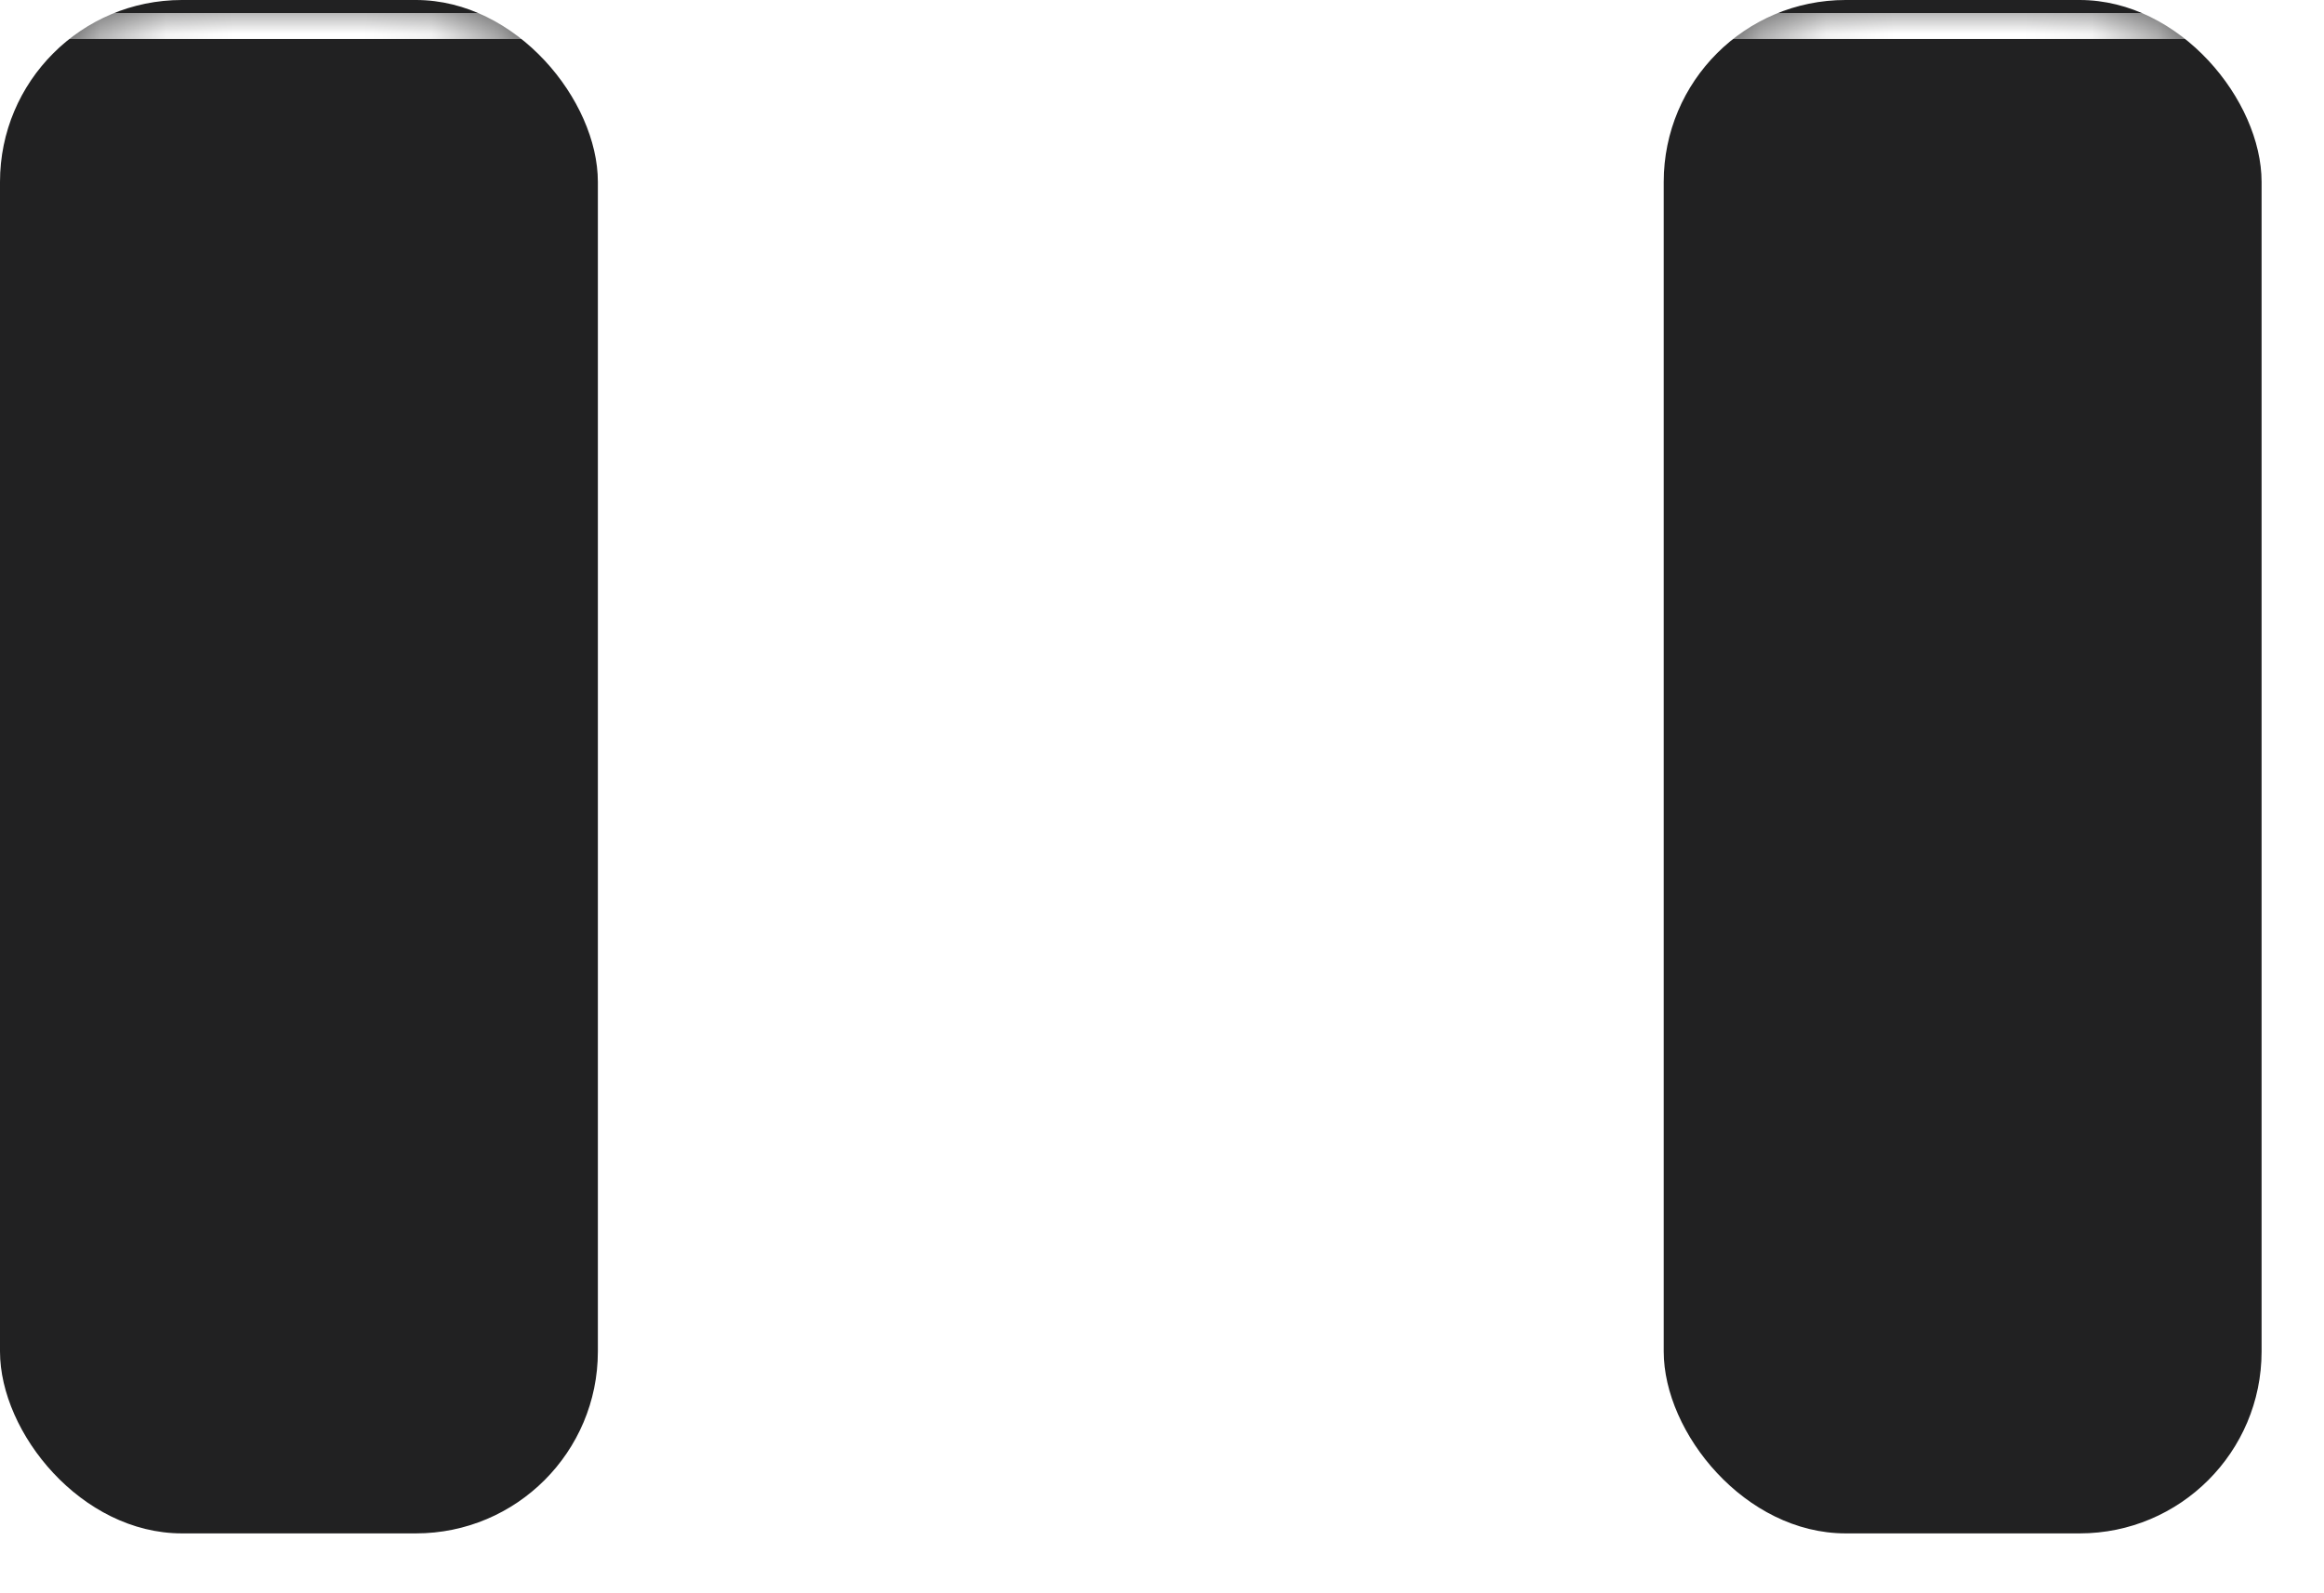
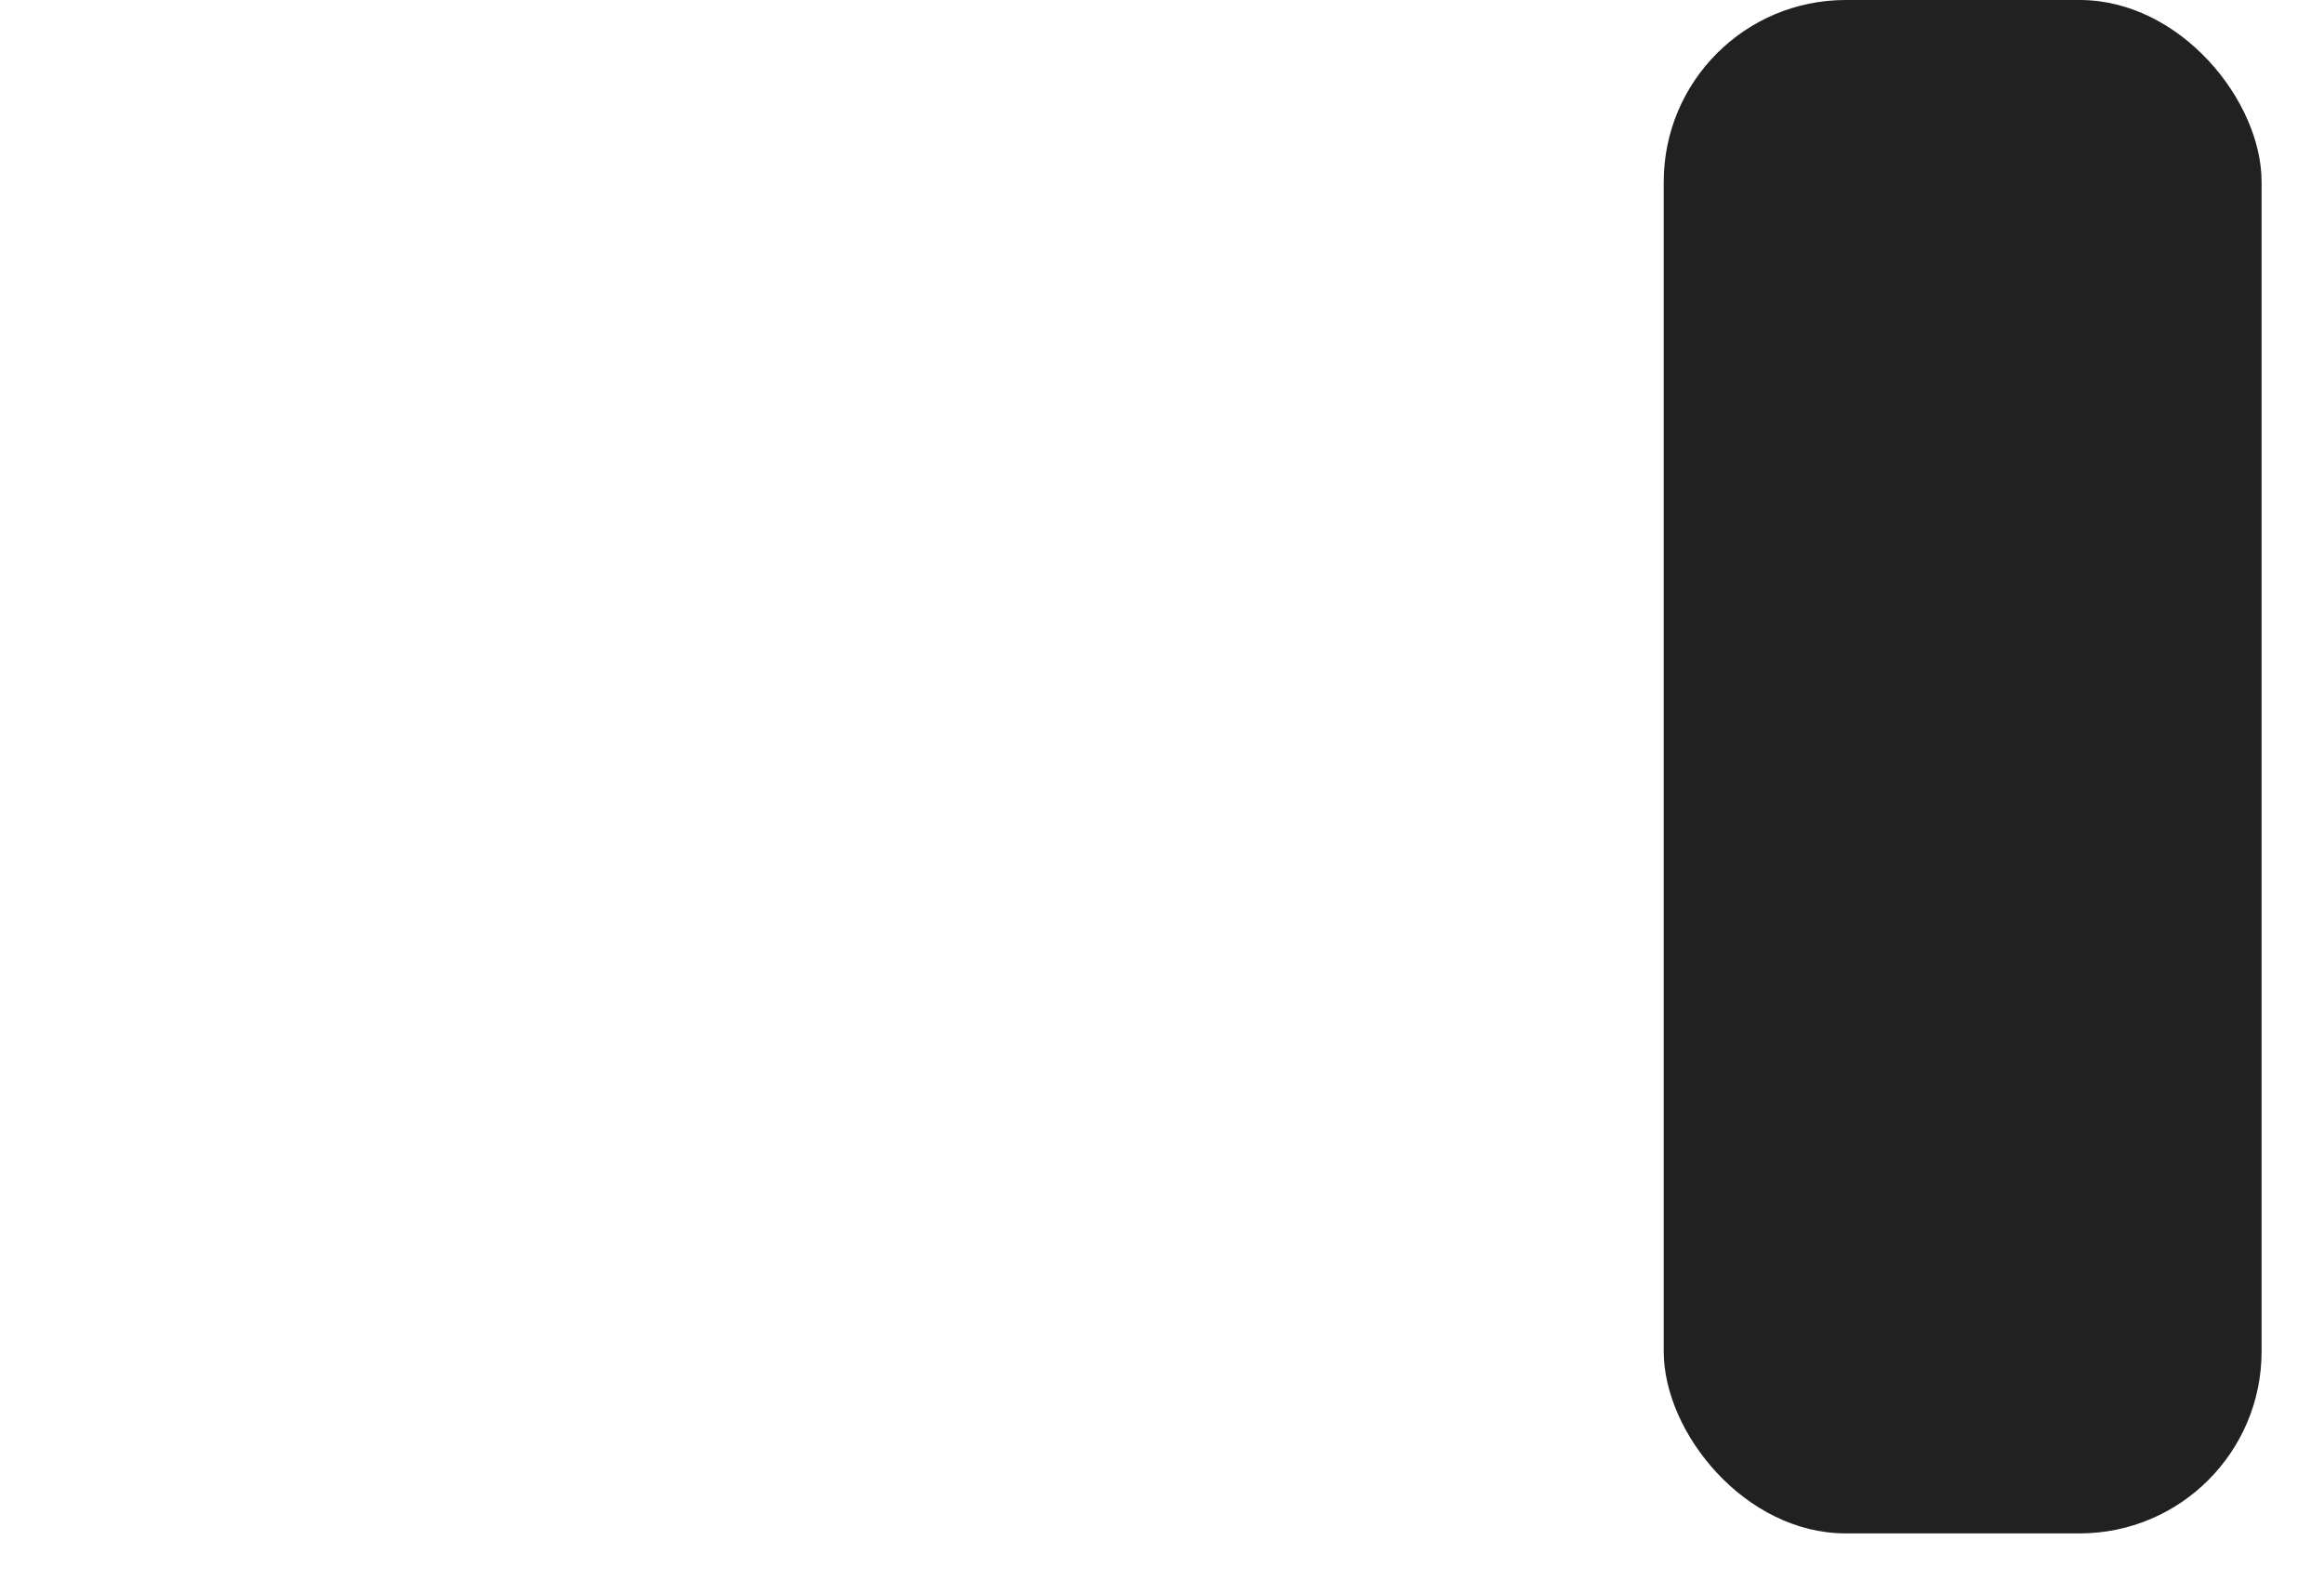
<svg xmlns="http://www.w3.org/2000/svg" fill="none" height="100%" overflow="visible" preserveAspectRatio="none" style="display: block;" viewBox="0 0 35 24" width="100%">
  <g id="Group 12409">
    <g id="Group 12406">
      <rect fill="#212122" height="23.098" id="Rectangle 1734" rx="2.74" width="9.004" x="25.056" y="0" />
      <g id="Mask Group">
        <mask height="24" id="mask0_0_27885" maskUnits="userSpaceOnUse" style="mask-type:alpha" width="10" x="25" y="0">
-           <rect fill="#5208D7" height="23.098" id="Rectangle 1737" rx="2.74" width="9.004" x="25.056" y="0.001" />
-         </mask>
+           </mask>
        <g mask="url(#mask0_0_27885)">
          <g filter="url(#filter0_f_0_27885)" id="Vector 52">
-             <path d="M23.489 0.392H35.234" stroke="white" stroke-width="0.391" />
-           </g>
+             </g>
        </g>
      </g>
    </g>
    <g id="Group 12408">
-       <rect fill="#212122" height="23.098" id="Rectangle 1734_2" rx="2.74" width="9.004" x="-0" y="0" />
      <g id="Mask Group_2">
        <mask height="24" id="mask1_0_27885" maskUnits="userSpaceOnUse" style="mask-type:alpha" width="11" x="-1" y="0">
-           <rect fill="#5208D7" height="23.098" id="Rectangle 1737_2" rx="2.74" width="9.004" x="-0" y="0.001" />
-         </mask>
+           </mask>
        <g mask="url(#mask1_0_27885)">
          <g filter="url(#filter1_f_0_27885)" id="Vector 52_2">
            <path d="M-1.566 0.392H10.178" stroke="white" stroke-width="0.391" />
          </g>
        </g>
      </g>
    </g>
  </g>
  <defs>
    <filter color-interpolation-filters="sRGB" filterUnits="userSpaceOnUse" height="2.74" id="filter0_f_0_27885" width="14.094" x="22.315" y="-0.978">
      <feFlood flood-opacity="0" result="BackgroundImageFix" />
      <feBlend in="SourceGraphic" in2="BackgroundImageFix" mode="normal" result="shape" />
      <feGaussianBlur result="effect1_foregroundBlur_0_27885" stdDeviation="0.587" />
    </filter>
    <filter color-interpolation-filters="sRGB" filterUnits="userSpaceOnUse" height="2.74" id="filter1_f_0_27885" width="14.094" x="-2.741" y="-0.978">
      <feFlood flood-opacity="0" result="BackgroundImageFix" />
      <feBlend in="SourceGraphic" in2="BackgroundImageFix" mode="normal" result="shape" />
      <feGaussianBlur result="effect1_foregroundBlur_0_27885" stdDeviation="0.587" />
    </filter>
  </defs>
</svg>